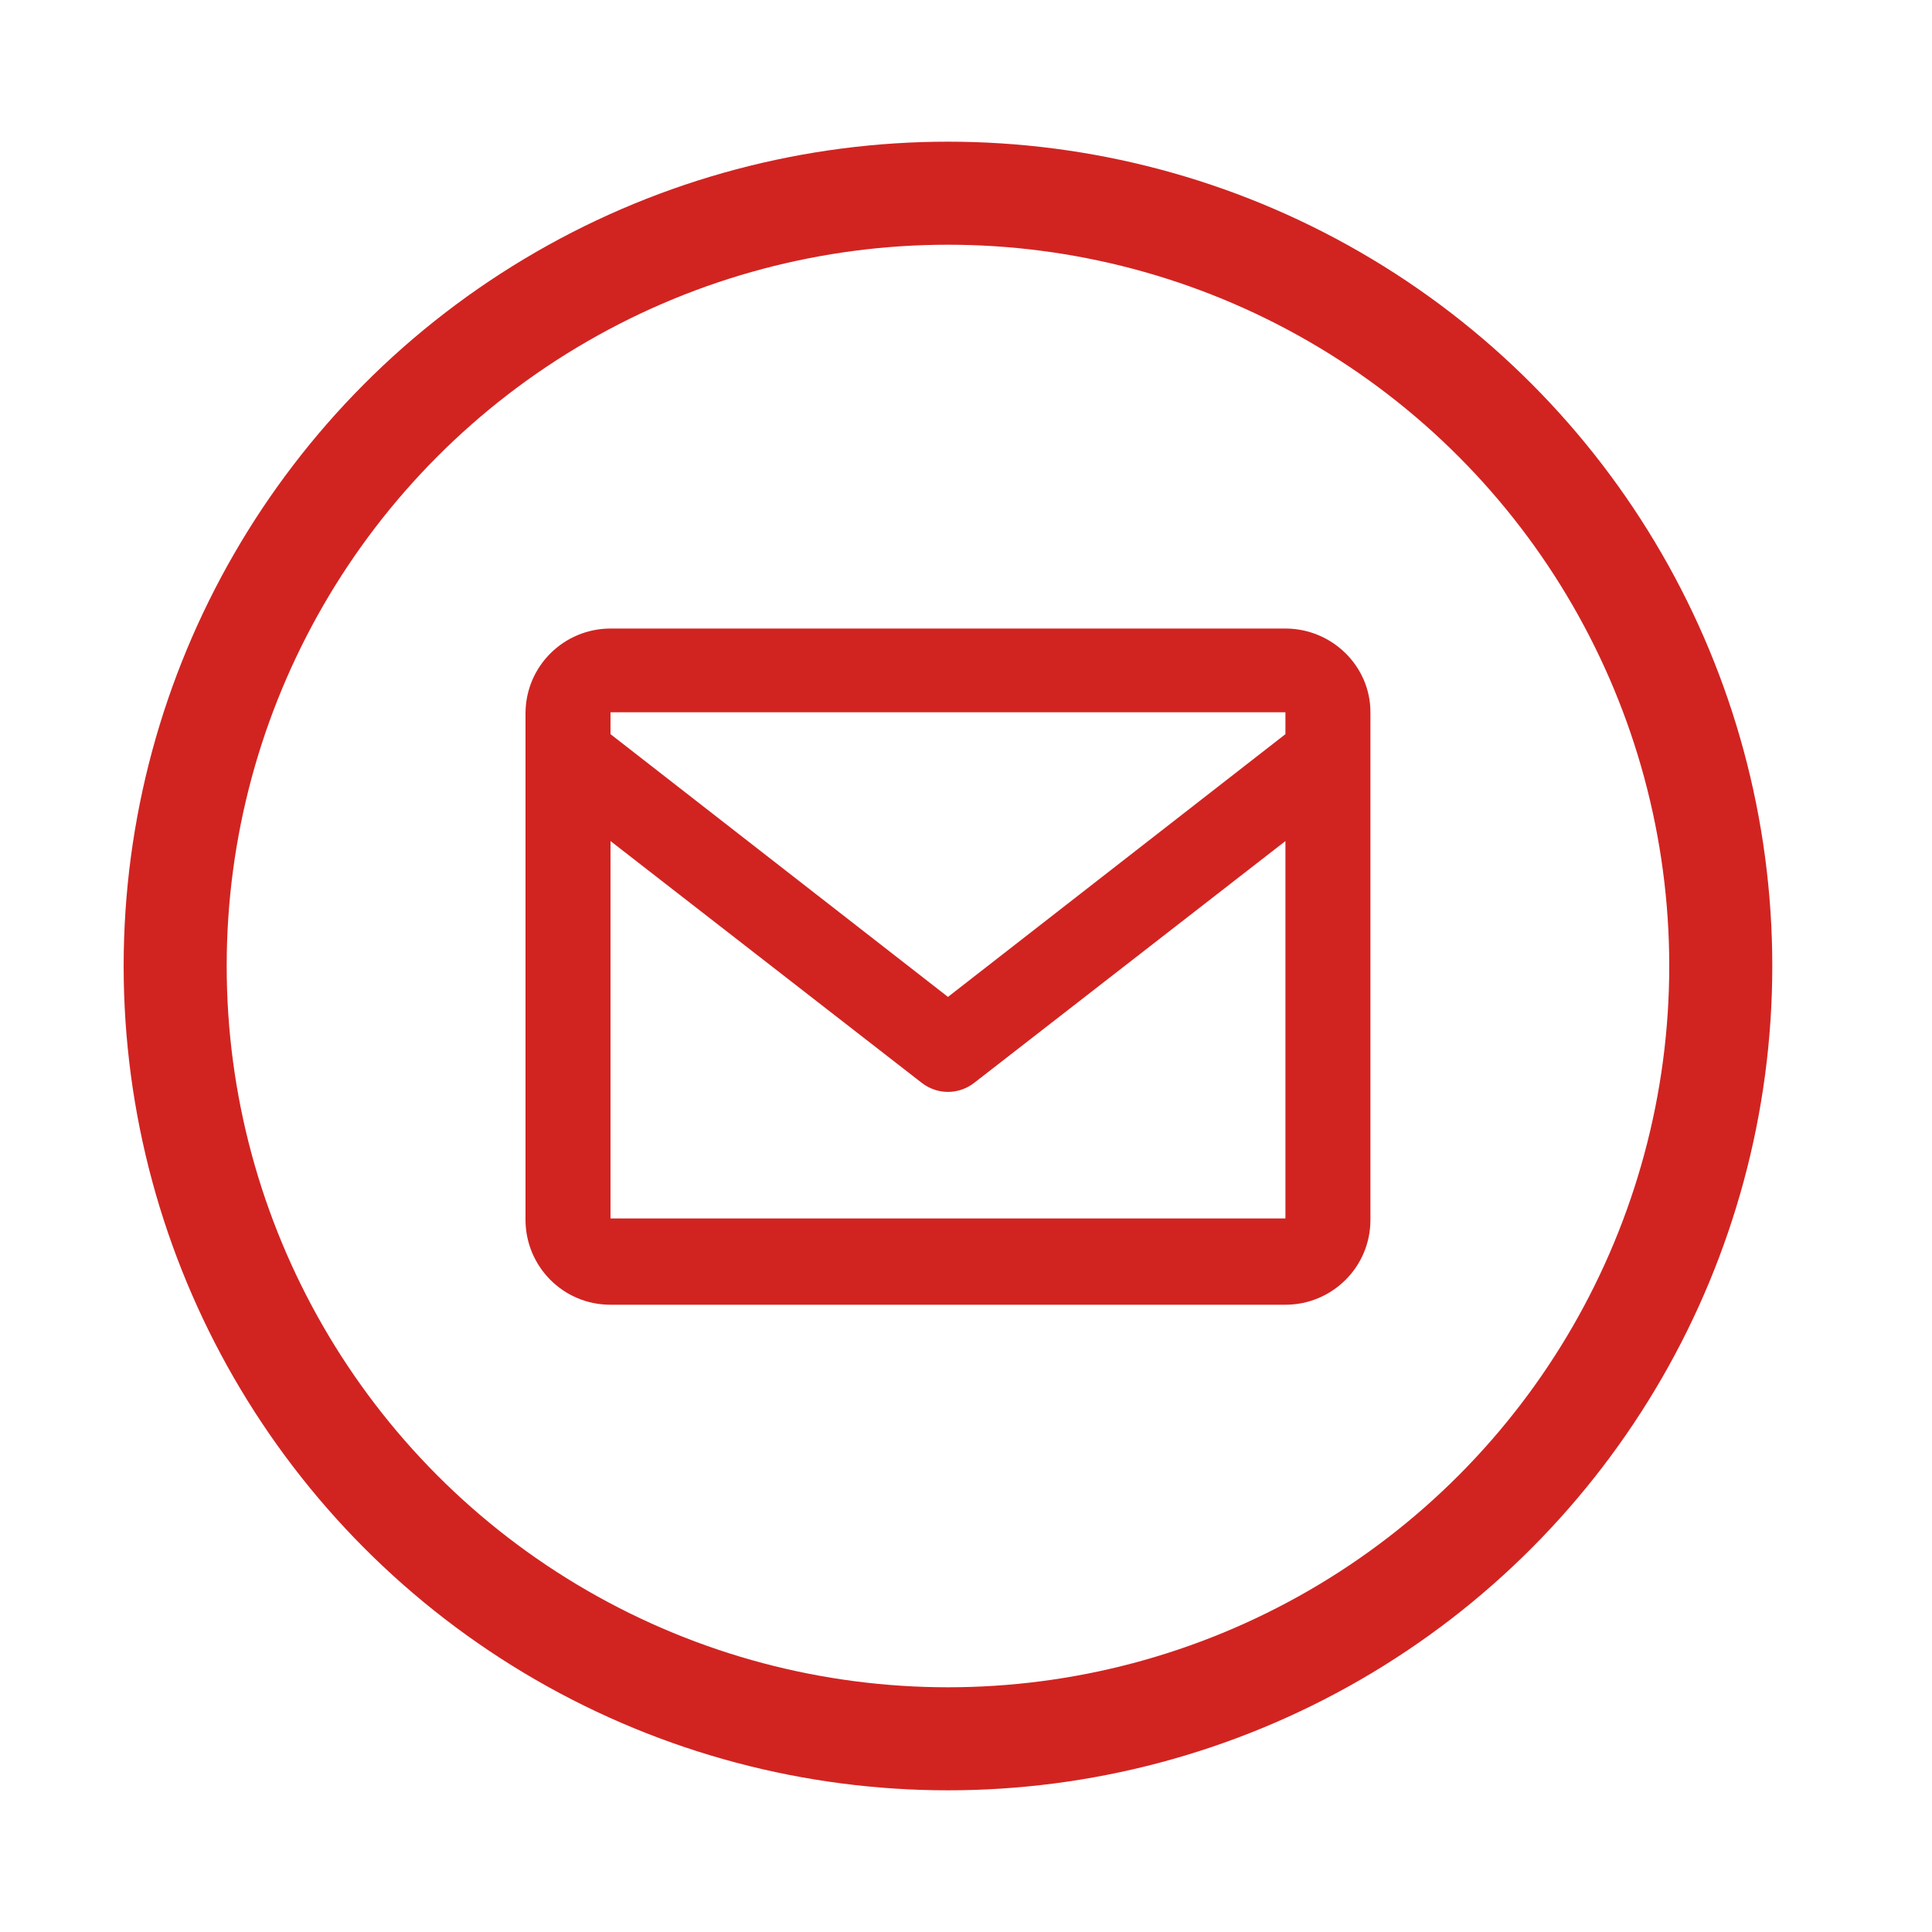
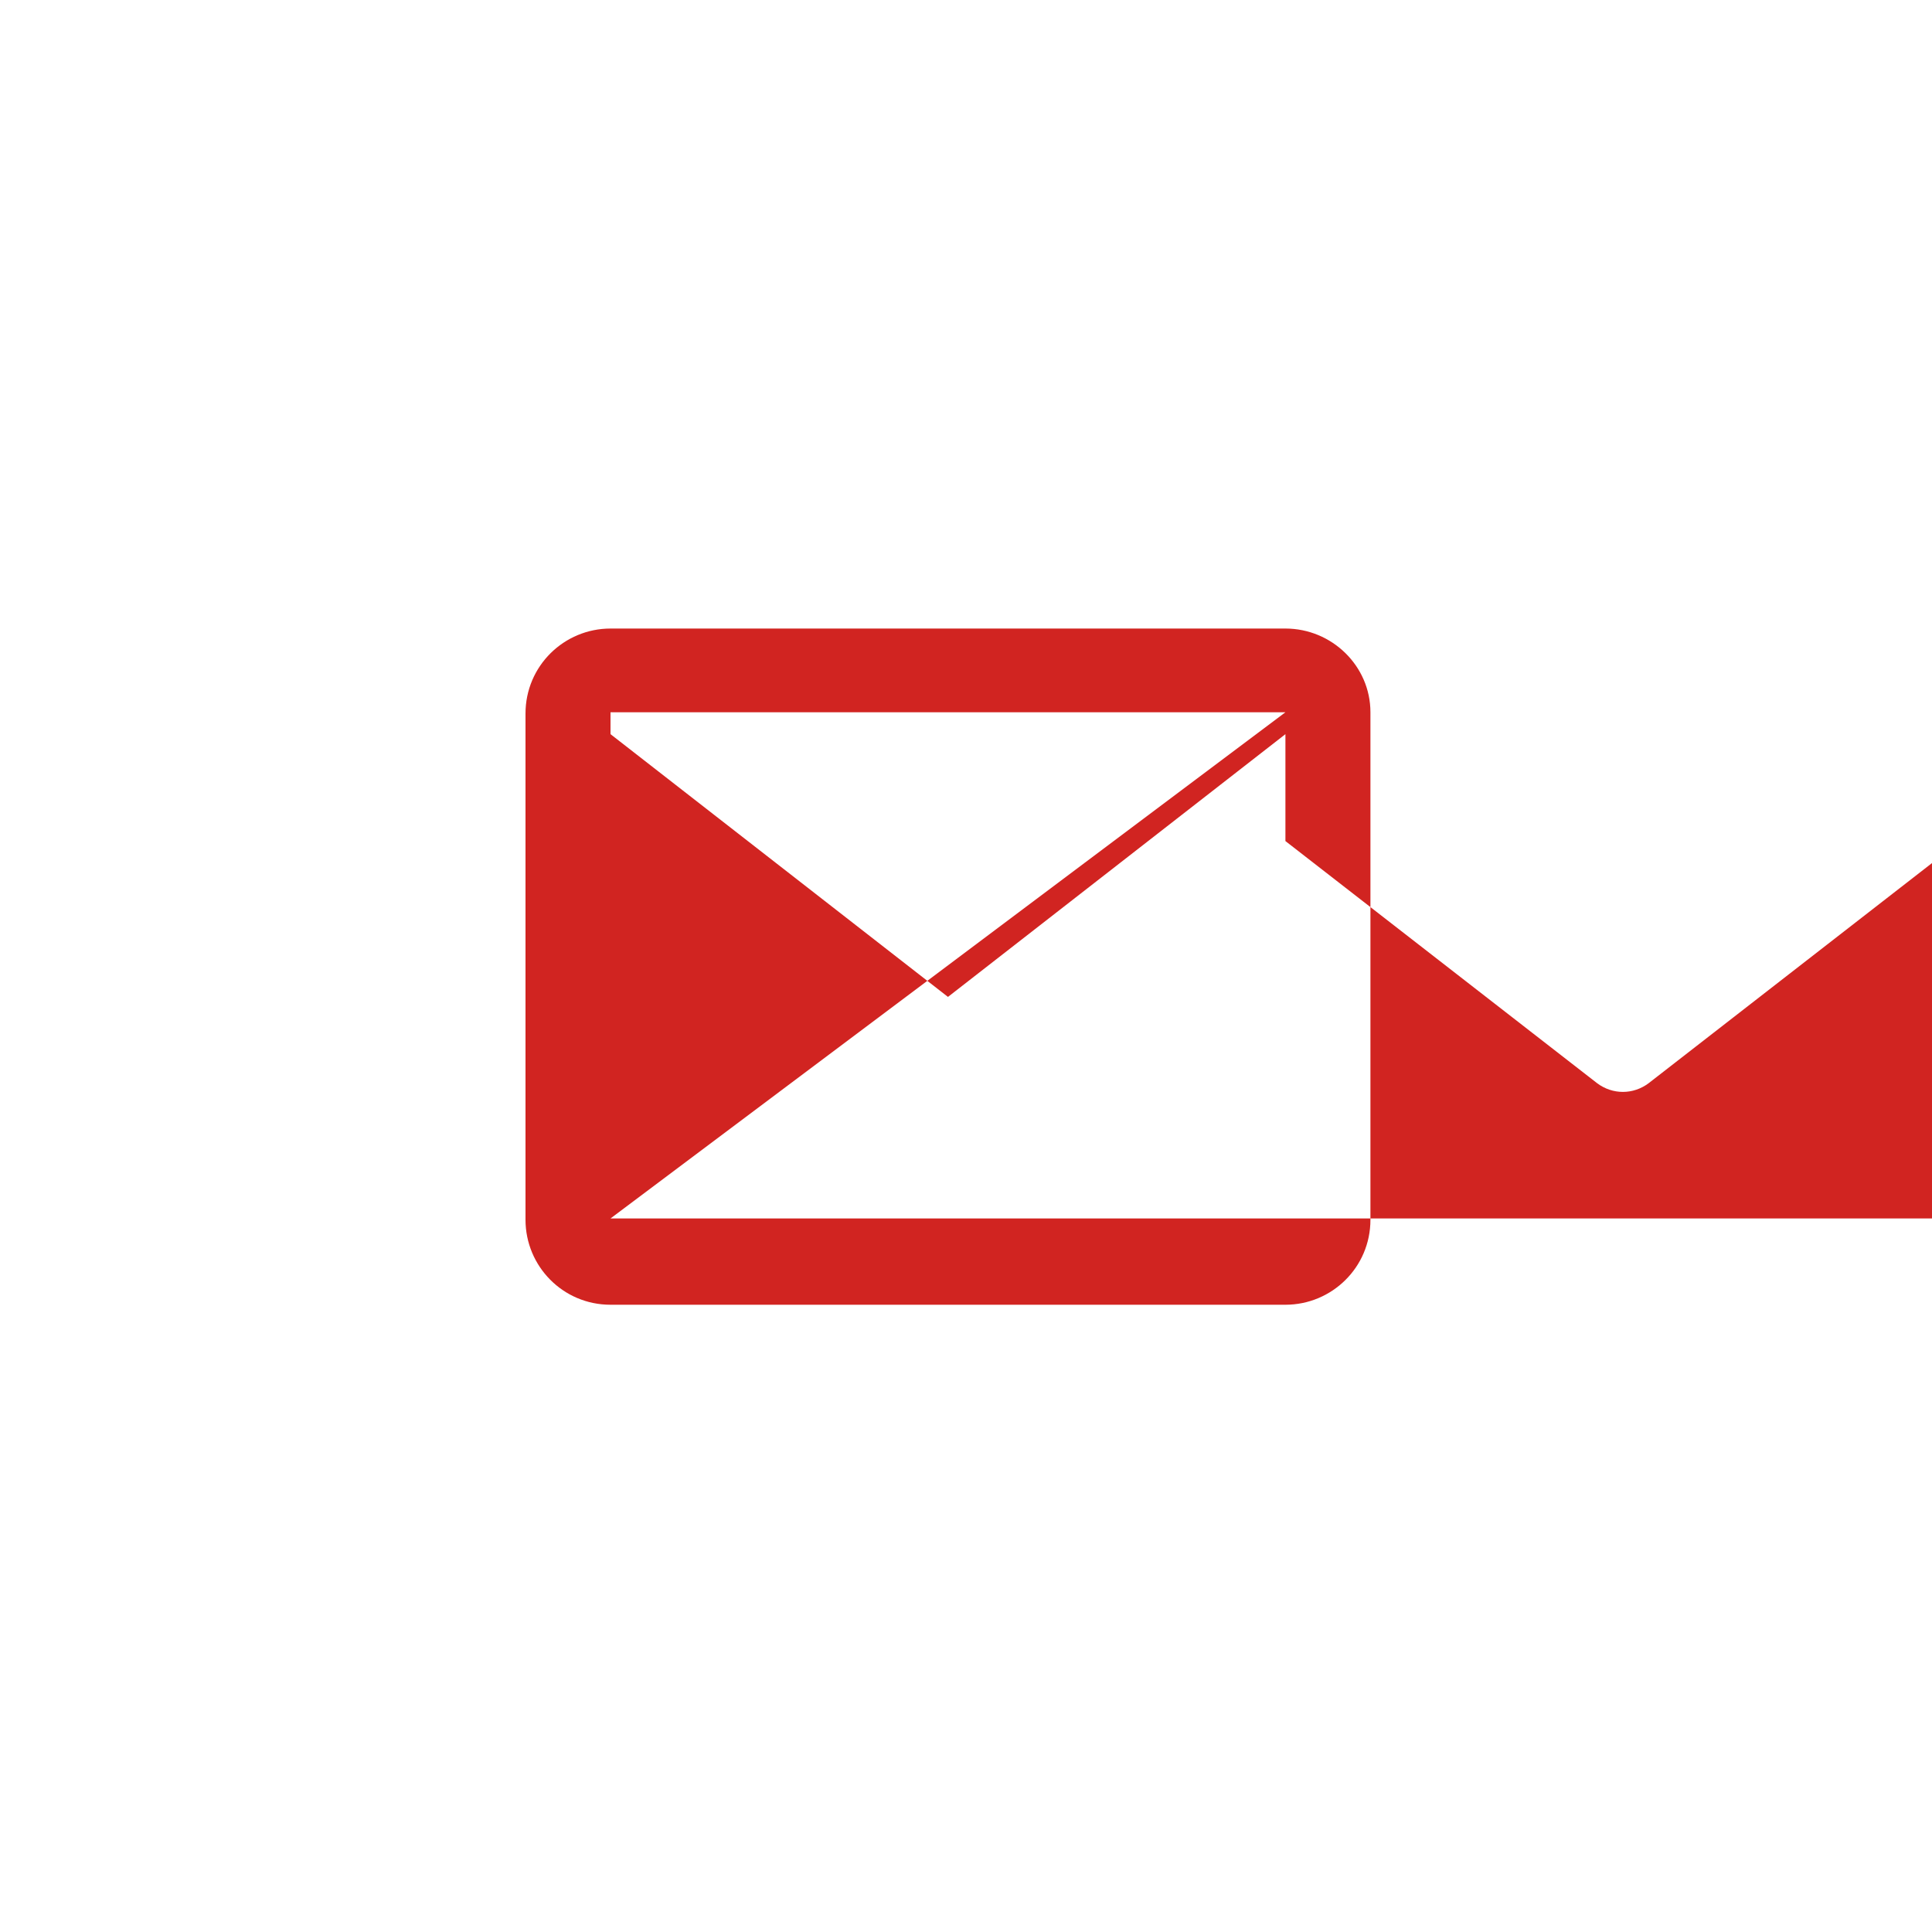
<svg xmlns="http://www.w3.org/2000/svg" version="1.1" width="100" height="100" id="Capa_1" x="0px" y="0px" viewBox="0 0 150 150" style="enable-background:new 0 0 150 150;" xml:space="preserve">
  <style type="text/css">
	.st0{fill:#D12421;}
	.st1{fill:none;stroke:#D12421;stroke-width:8;stroke-miterlimit:10;}
</style>
  <g>
-     <path class="st0" d="M99.8,48.8H47.4c-3.6,0-6.6,2.9-6.6,6.6v39.3c0,3.6,2.9,6.6,6.6,6.6h52.4c3.6,0,6.6-2.9,6.6-6.6V55.3   C106.4,51.7,103.4,48.8,99.8,48.8z M99.8,55.3V57L73.6,77.4L47.4,57v-1.7H99.8z M47.4,94.7V65.3l24.2,18.8c1.2,0.9,2.8,0.9,4,0   l24.2-18.8l0,29.3H47.4z" />
-     <circle class="st1" cx="73.6" cy="75" r="60" />
+     <path class="st0" d="M99.8,48.8H47.4c-3.6,0-6.6,2.9-6.6,6.6v39.3c0,3.6,2.9,6.6,6.6,6.6h52.4c3.6,0,6.6-2.9,6.6-6.6V55.3   C106.4,51.7,103.4,48.8,99.8,48.8z M99.8,55.3V57L73.6,77.4L47.4,57v-1.7H99.8z V65.3l24.2,18.8c1.2,0.9,2.8,0.9,4,0   l24.2-18.8l0,29.3H47.4z" />
  </g>
</svg>